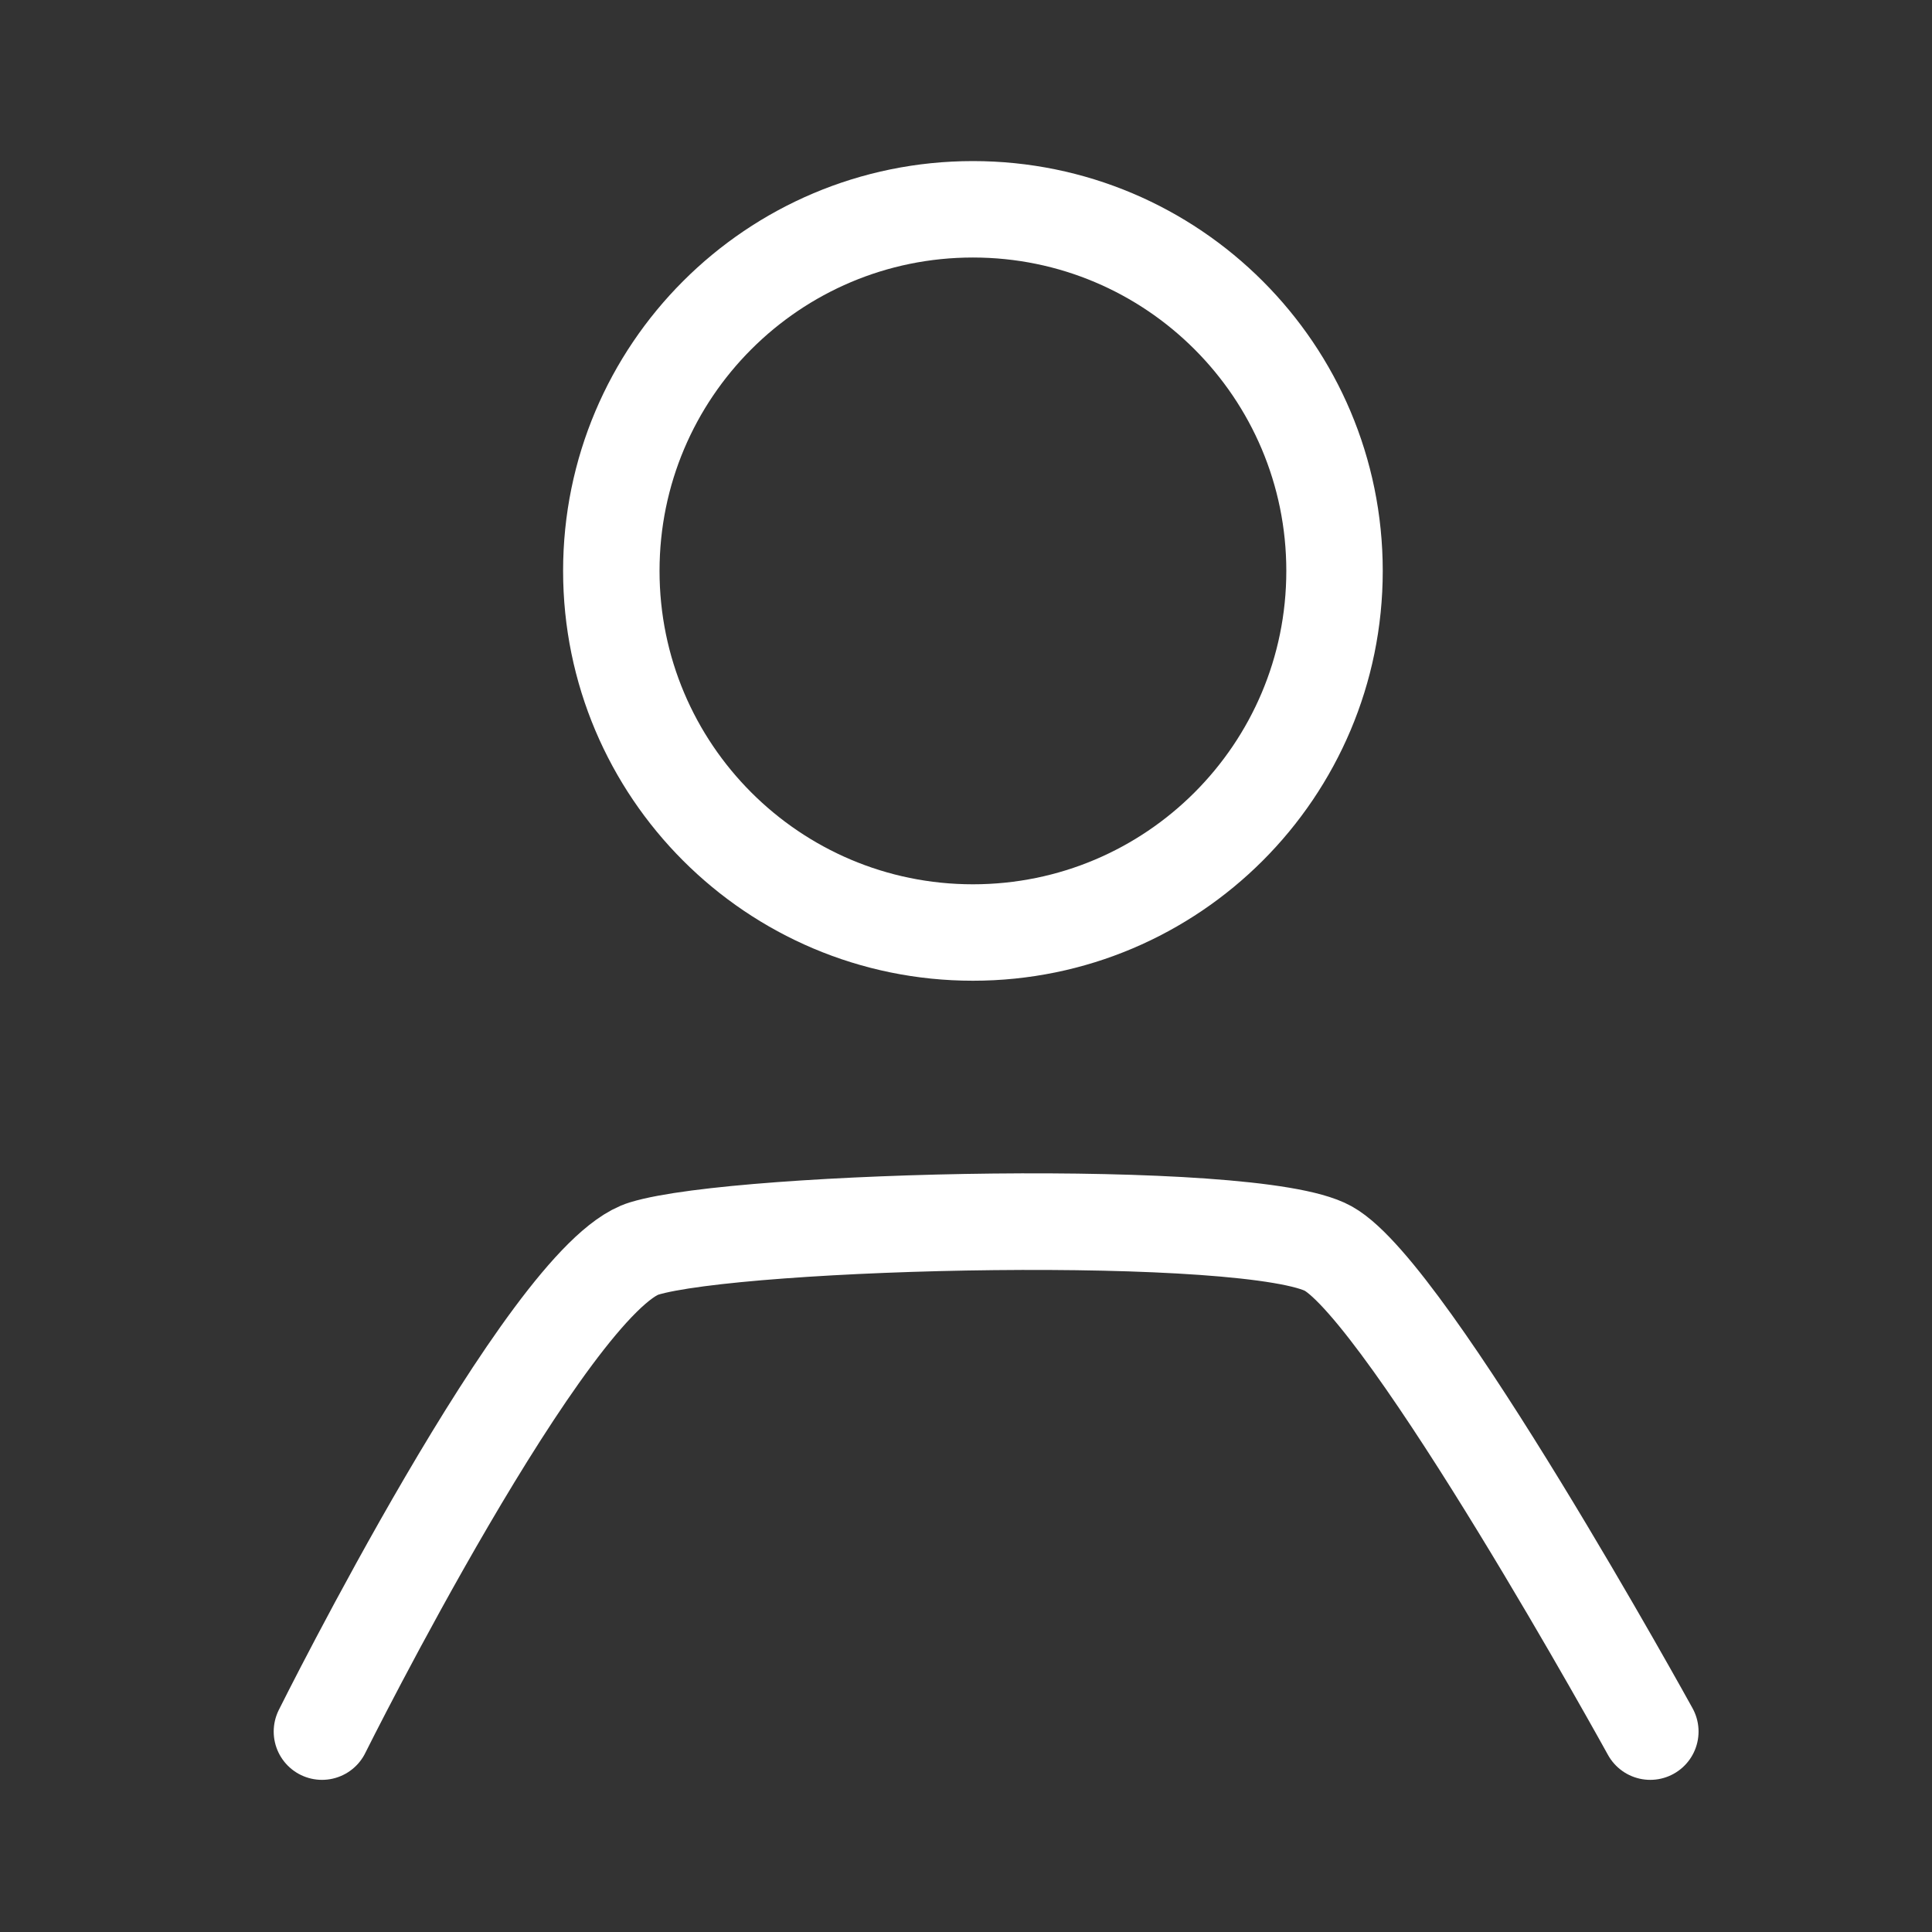
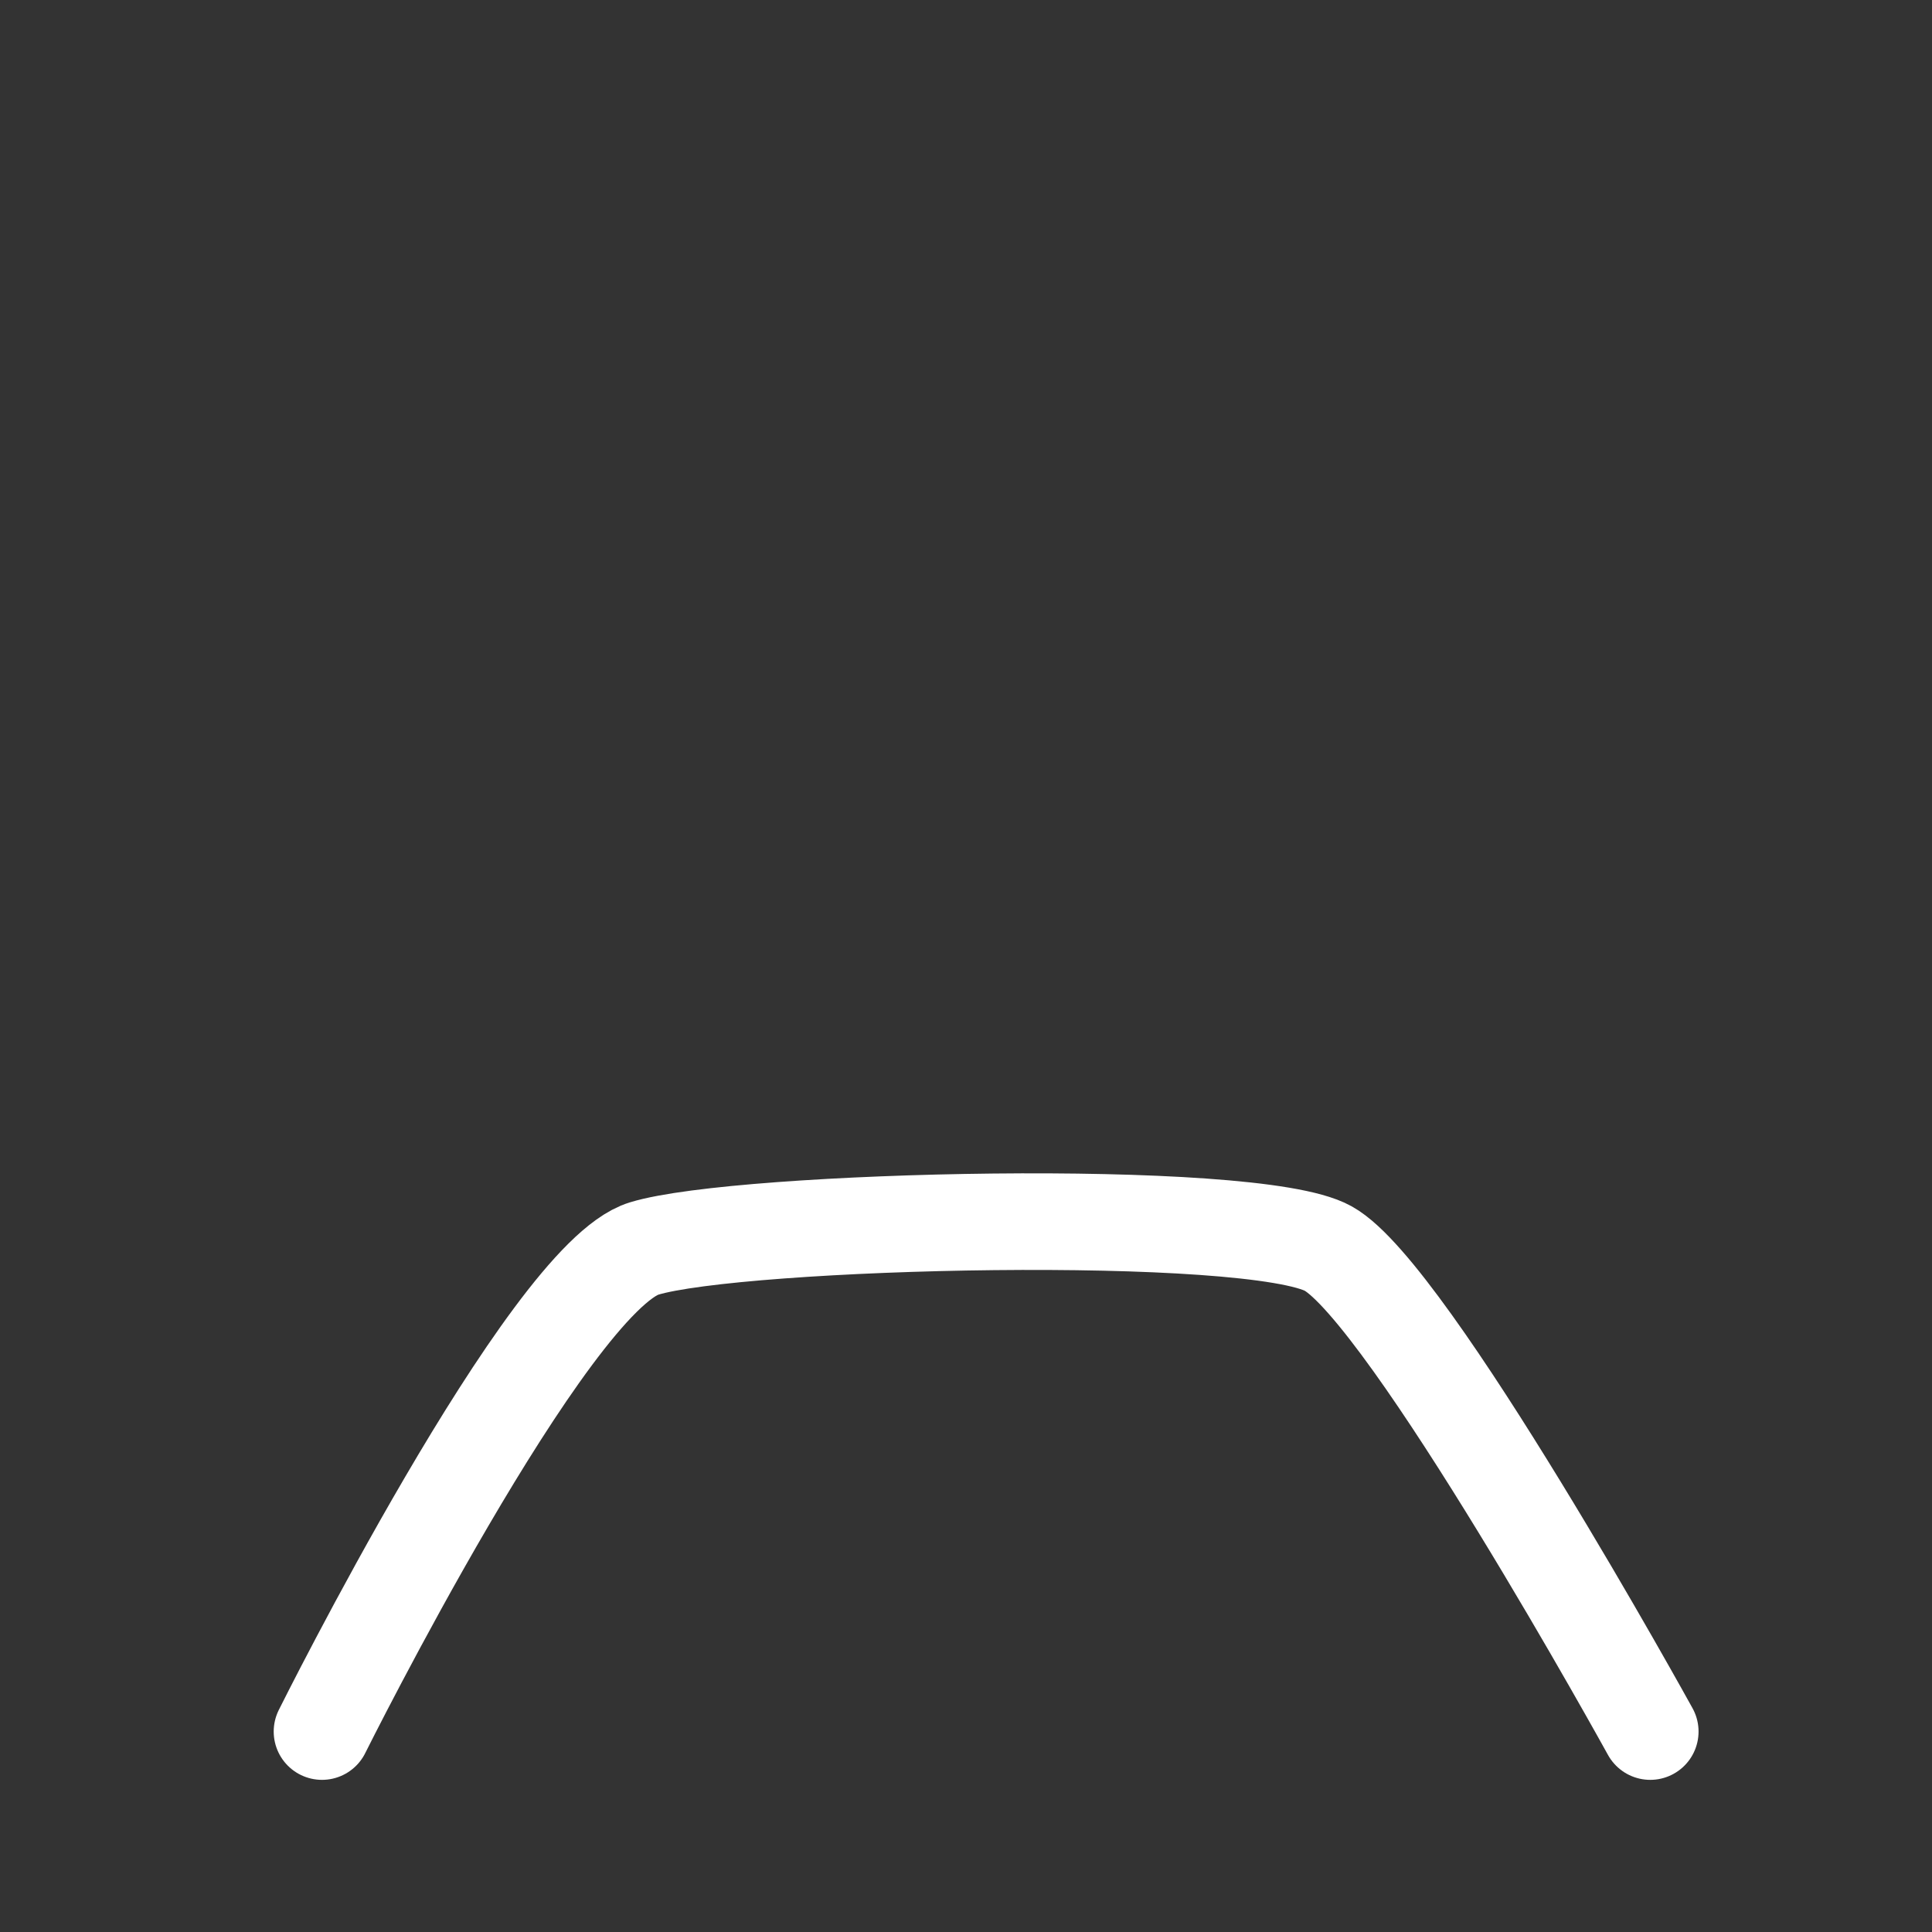
<svg xmlns="http://www.w3.org/2000/svg" width="24" height="24" viewBox="0 0 24 24" fill="none">
  <rect x="0" y="0" width="24" height="24" fill="#333333" stroke="none" />
-   <path d="M12.086 11.584C14.567 11.584 16.578 9.572 16.578 7.092C16.578 4.611 14.567 2.6 12.086 2.6C9.605 2.6 7.594 4.611 7.594 7.092C7.594 9.572 9.605 11.584 12.086 11.584Z" stroke="white" stroke-width="1.198" />
  <path d="M4 21.51C4 21.51 6.805 15.877 8 15.51C9.186 15.146 15.564 14.989 16.5 15.51C17.5 16.066 20.5 21.51 20.5 21.51" stroke="white" stroke-width="1.2" stroke-linecap="round" />
</svg>